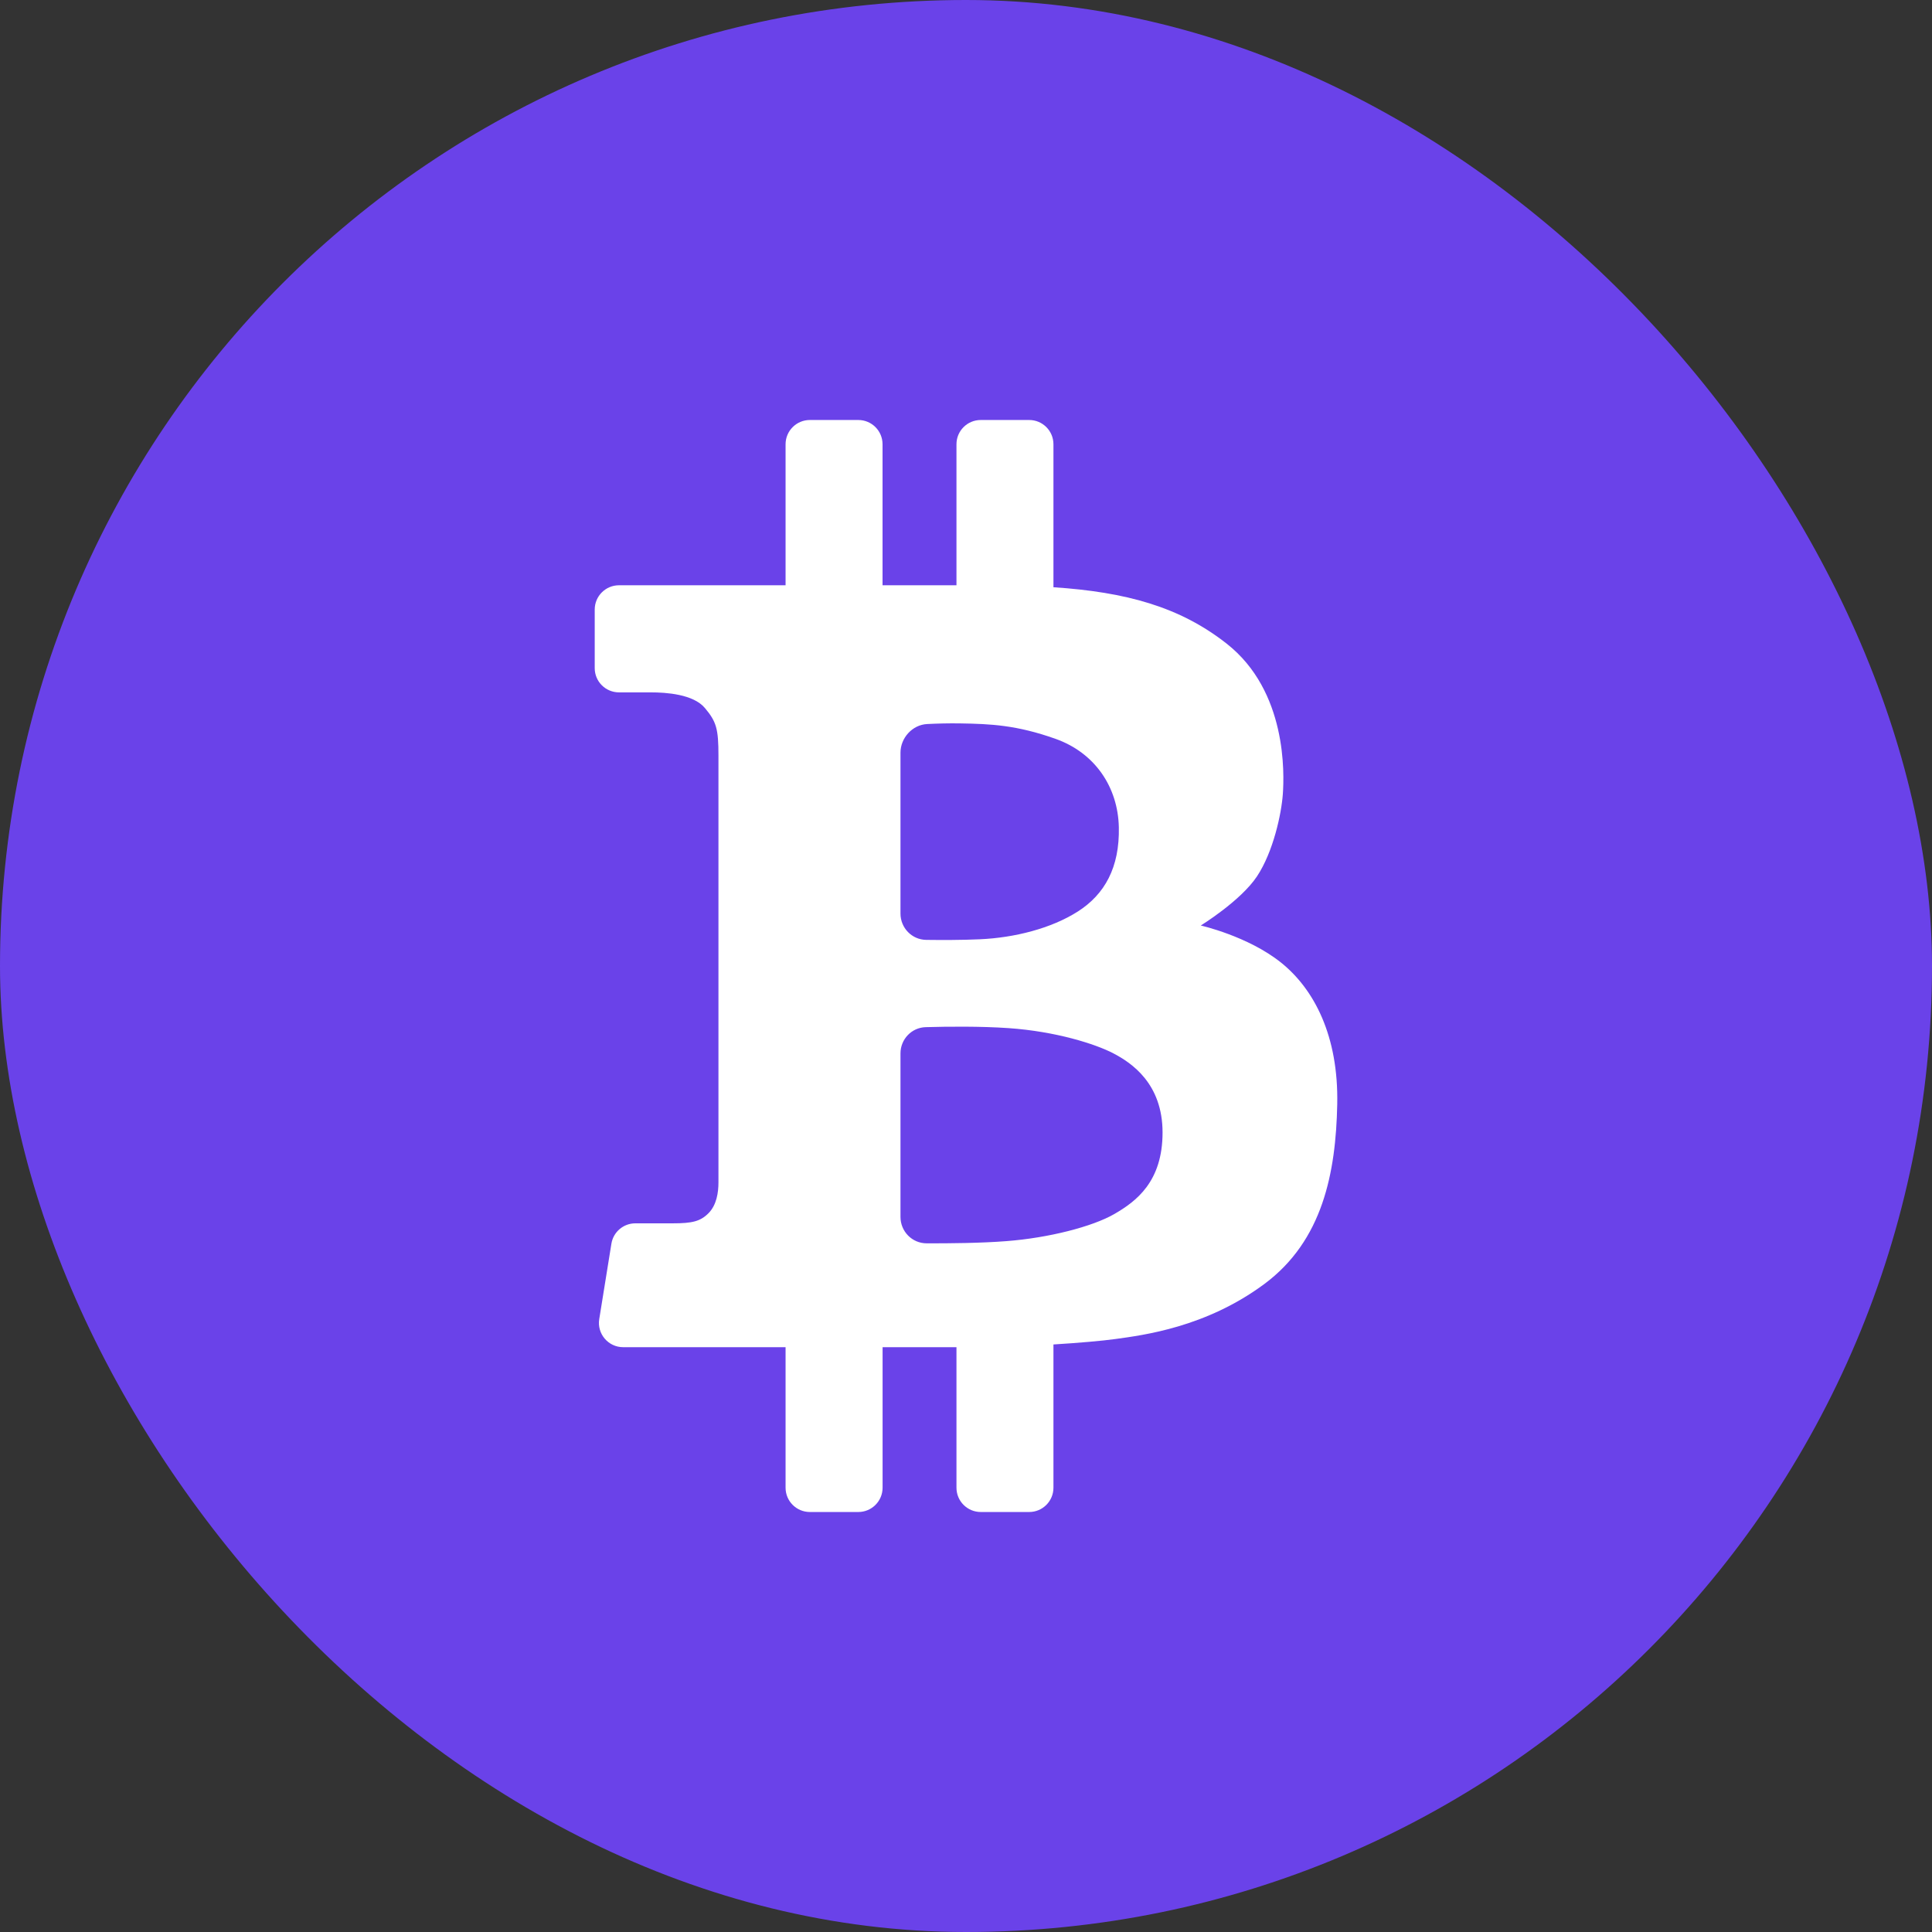
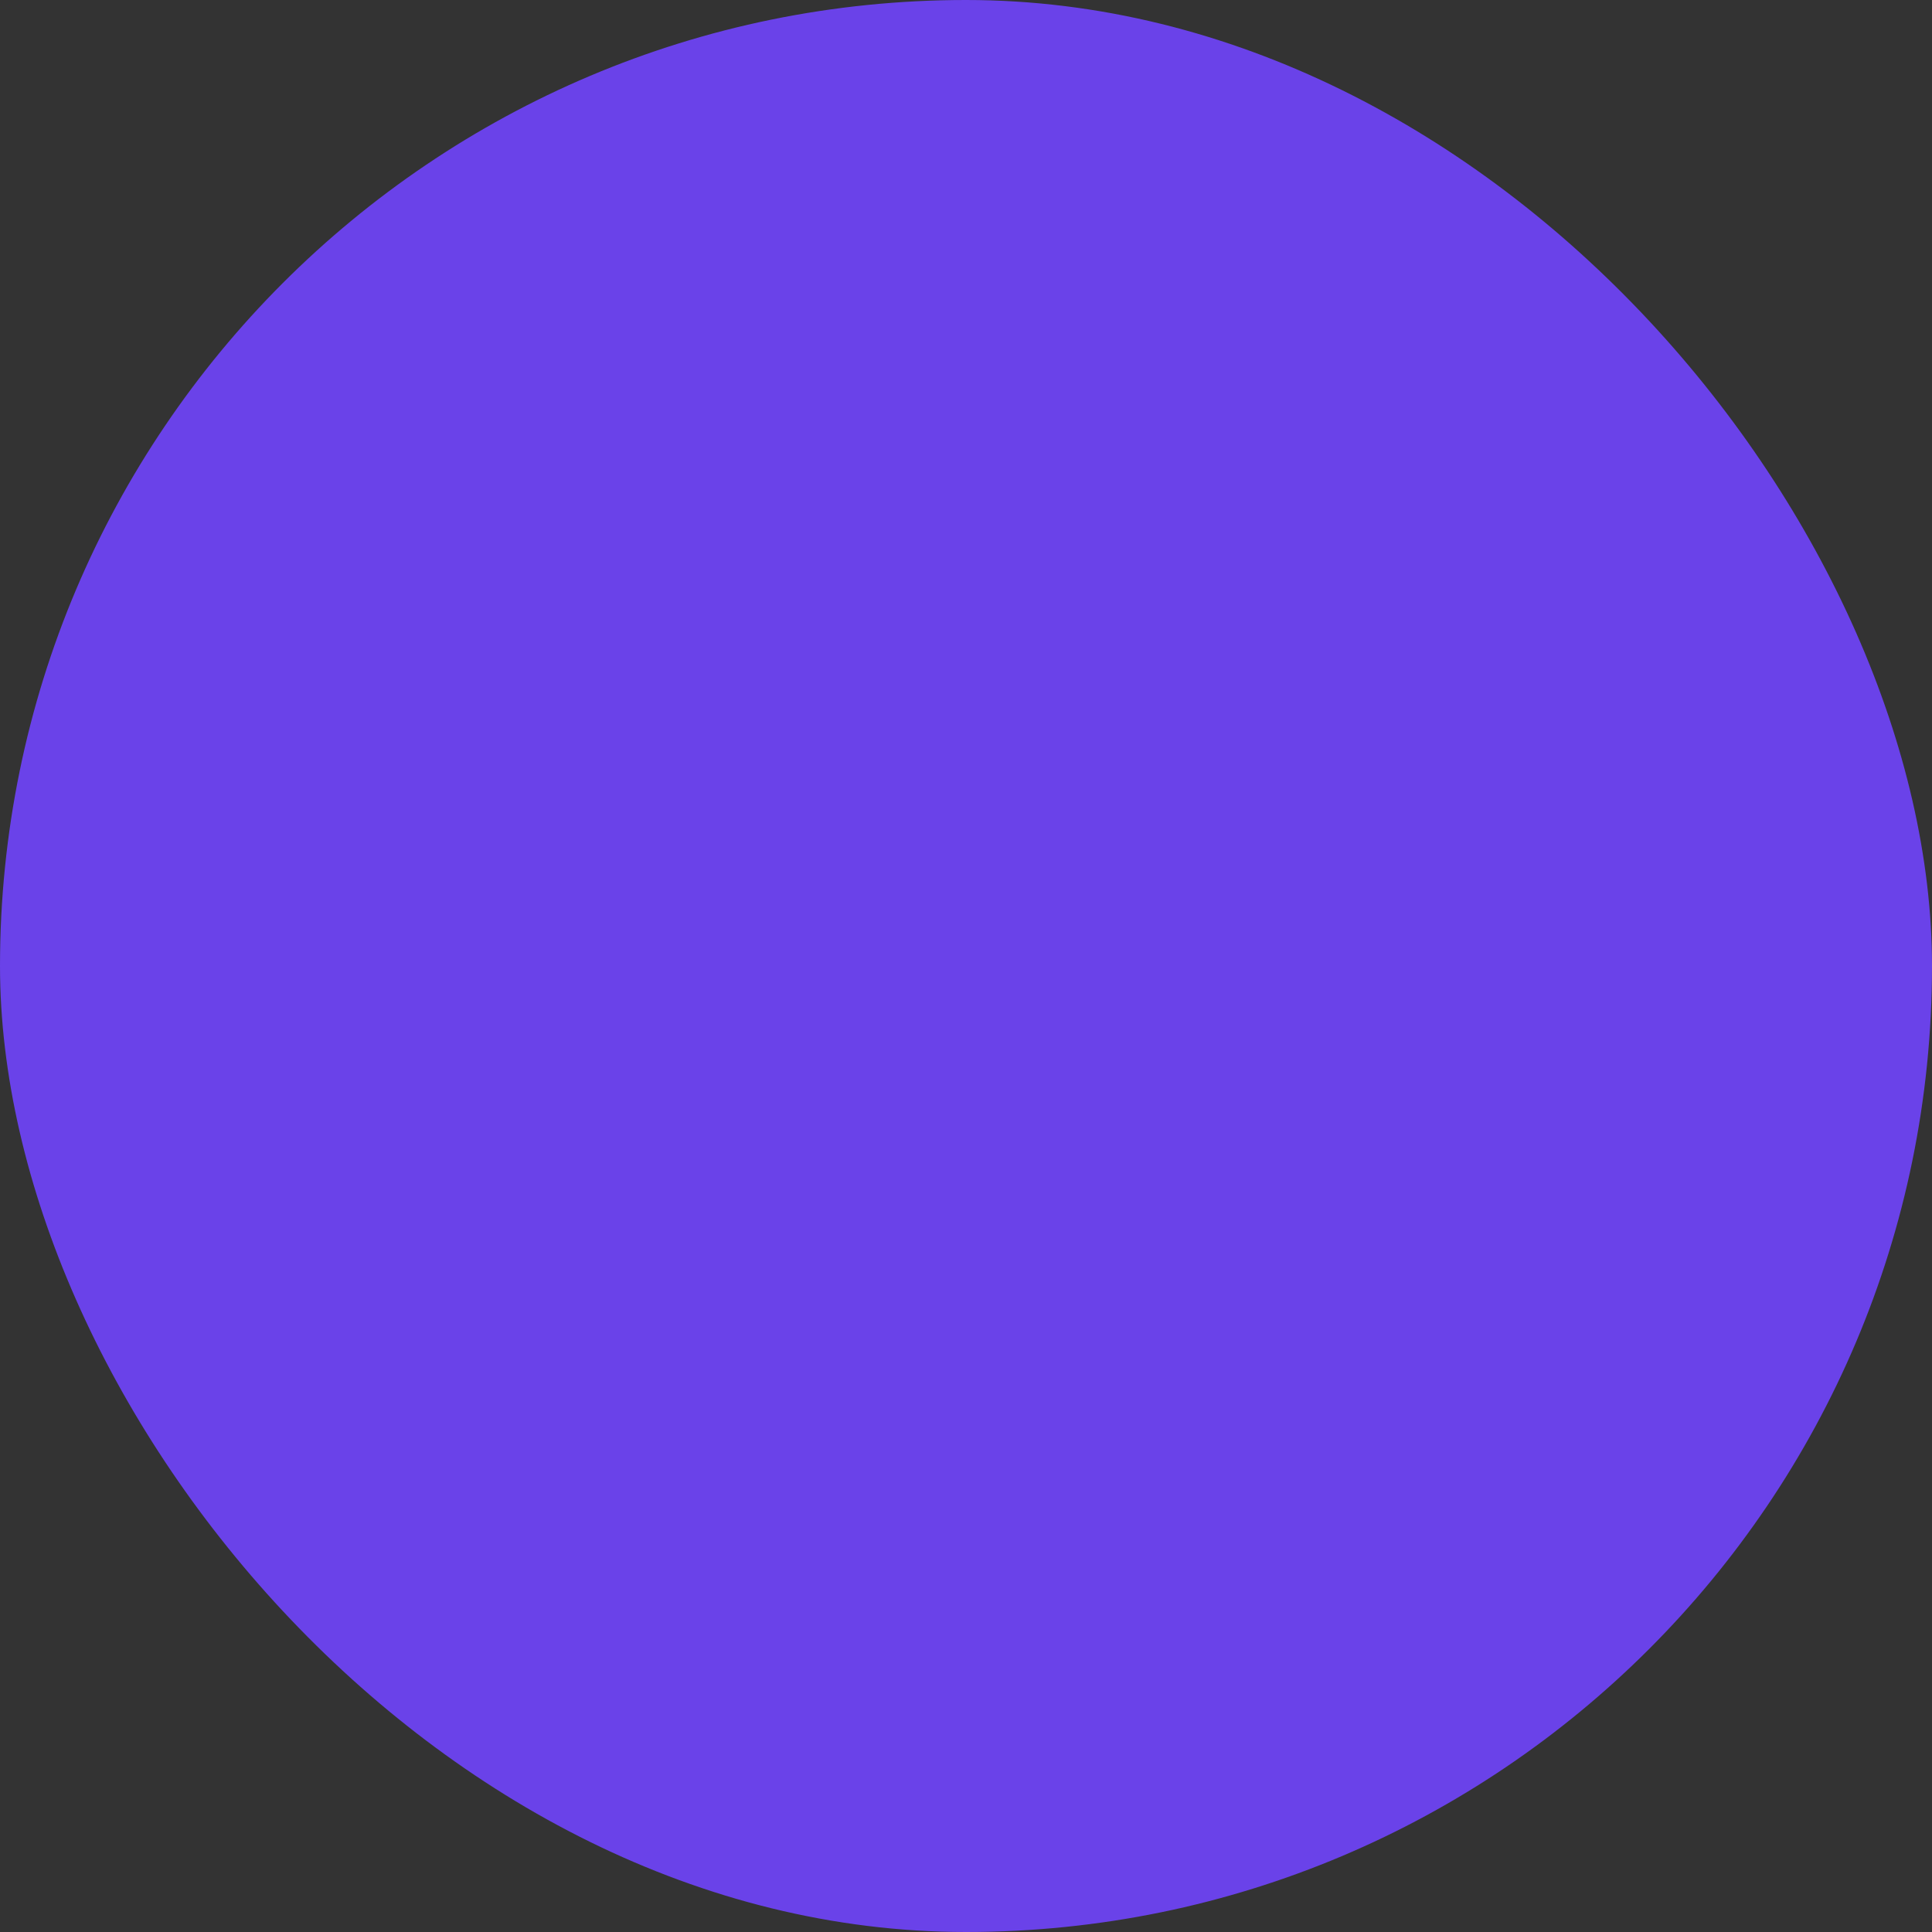
<svg xmlns="http://www.w3.org/2000/svg" width="46" height="46" viewBox="0 0 46 46" fill="none">
  <rect x="0" y="0" width="46" height="46" fill="#333333" stroke="none" />
  <rect width="46" height="46" rx="23" fill="#6A42E9" />
-   <path fill-rule="evenodd" clip-rule="evenodd" d="M30.501 22.919C29.713 22.288 28.59 22.036 28.59 22.036C28.59 22.036 29.54 21.451 29.928 20.866C30.317 20.28 30.511 19.374 30.544 18.903C30.576 18.433 30.651 16.459 29.205 15.324C28.086 14.445 26.804 14.096 25.082 13.982V10.578C25.082 10.259 24.824 10 24.505 10H23.351C23.031 10 22.773 10.259 22.773 10.578V13.935H21.013V10.578C21.013 10.259 20.755 10 20.436 10H19.282C18.963 10 18.704 10.259 18.704 10.578V13.935H14.738C14.419 13.935 14.16 14.194 14.16 14.513V15.908C14.16 16.227 14.419 16.485 14.738 16.485H15.496C15.86 16.485 16.507 16.528 16.782 16.856C17.058 17.183 17.106 17.355 17.106 17.991L17.106 28.152C17.106 28.392 17.063 28.691 16.869 28.886C16.675 29.081 16.48 29.127 16.016 29.127H15.127C14.844 29.127 14.602 29.332 14.557 29.613L14.268 31.406C14.211 31.757 14.482 32.076 14.838 32.076H18.704V35.422C18.704 35.741 18.963 36 19.282 36H20.436C20.755 36 21.014 35.741 21.014 35.422V32.076H22.773V35.422C22.773 35.741 23.032 36 23.351 36H24.505C24.824 36 25.082 35.741 25.082 35.422V32.011C25.68 31.974 26.236 31.926 26.561 31.881C27.22 31.789 28.709 31.605 30.101 30.573C31.494 29.54 31.806 27.922 31.839 26.293C31.872 24.664 31.288 23.55 30.501 22.919ZM23.959 29.551C23.363 29.598 22.593 29.605 22.061 29.603C21.716 29.602 21.44 29.32 21.44 28.974V25.081C21.44 24.744 21.704 24.465 22.042 24.456C22.566 24.441 23.345 24.433 24.013 24.479C25.14 24.557 26.085 24.858 26.511 25.081C26.936 25.304 27.68 25.795 27.68 26.965C27.68 28.136 27.052 28.604 26.532 28.905C26.011 29.206 24.969 29.474 23.959 29.551ZM22.869 17.224C23.579 17.236 24.204 17.261 25.136 17.593C26.067 17.925 26.618 18.737 26.639 19.696C26.66 20.655 26.3 21.295 25.665 21.701C25.03 22.107 24.151 22.328 23.325 22.364C22.905 22.383 22.424 22.383 22.053 22.378C21.711 22.374 21.44 22.093 21.44 21.751V17.921C21.44 17.57 21.723 17.257 22.074 17.239C22.311 17.227 22.591 17.219 22.869 17.224Z" fill="white" />
</svg>